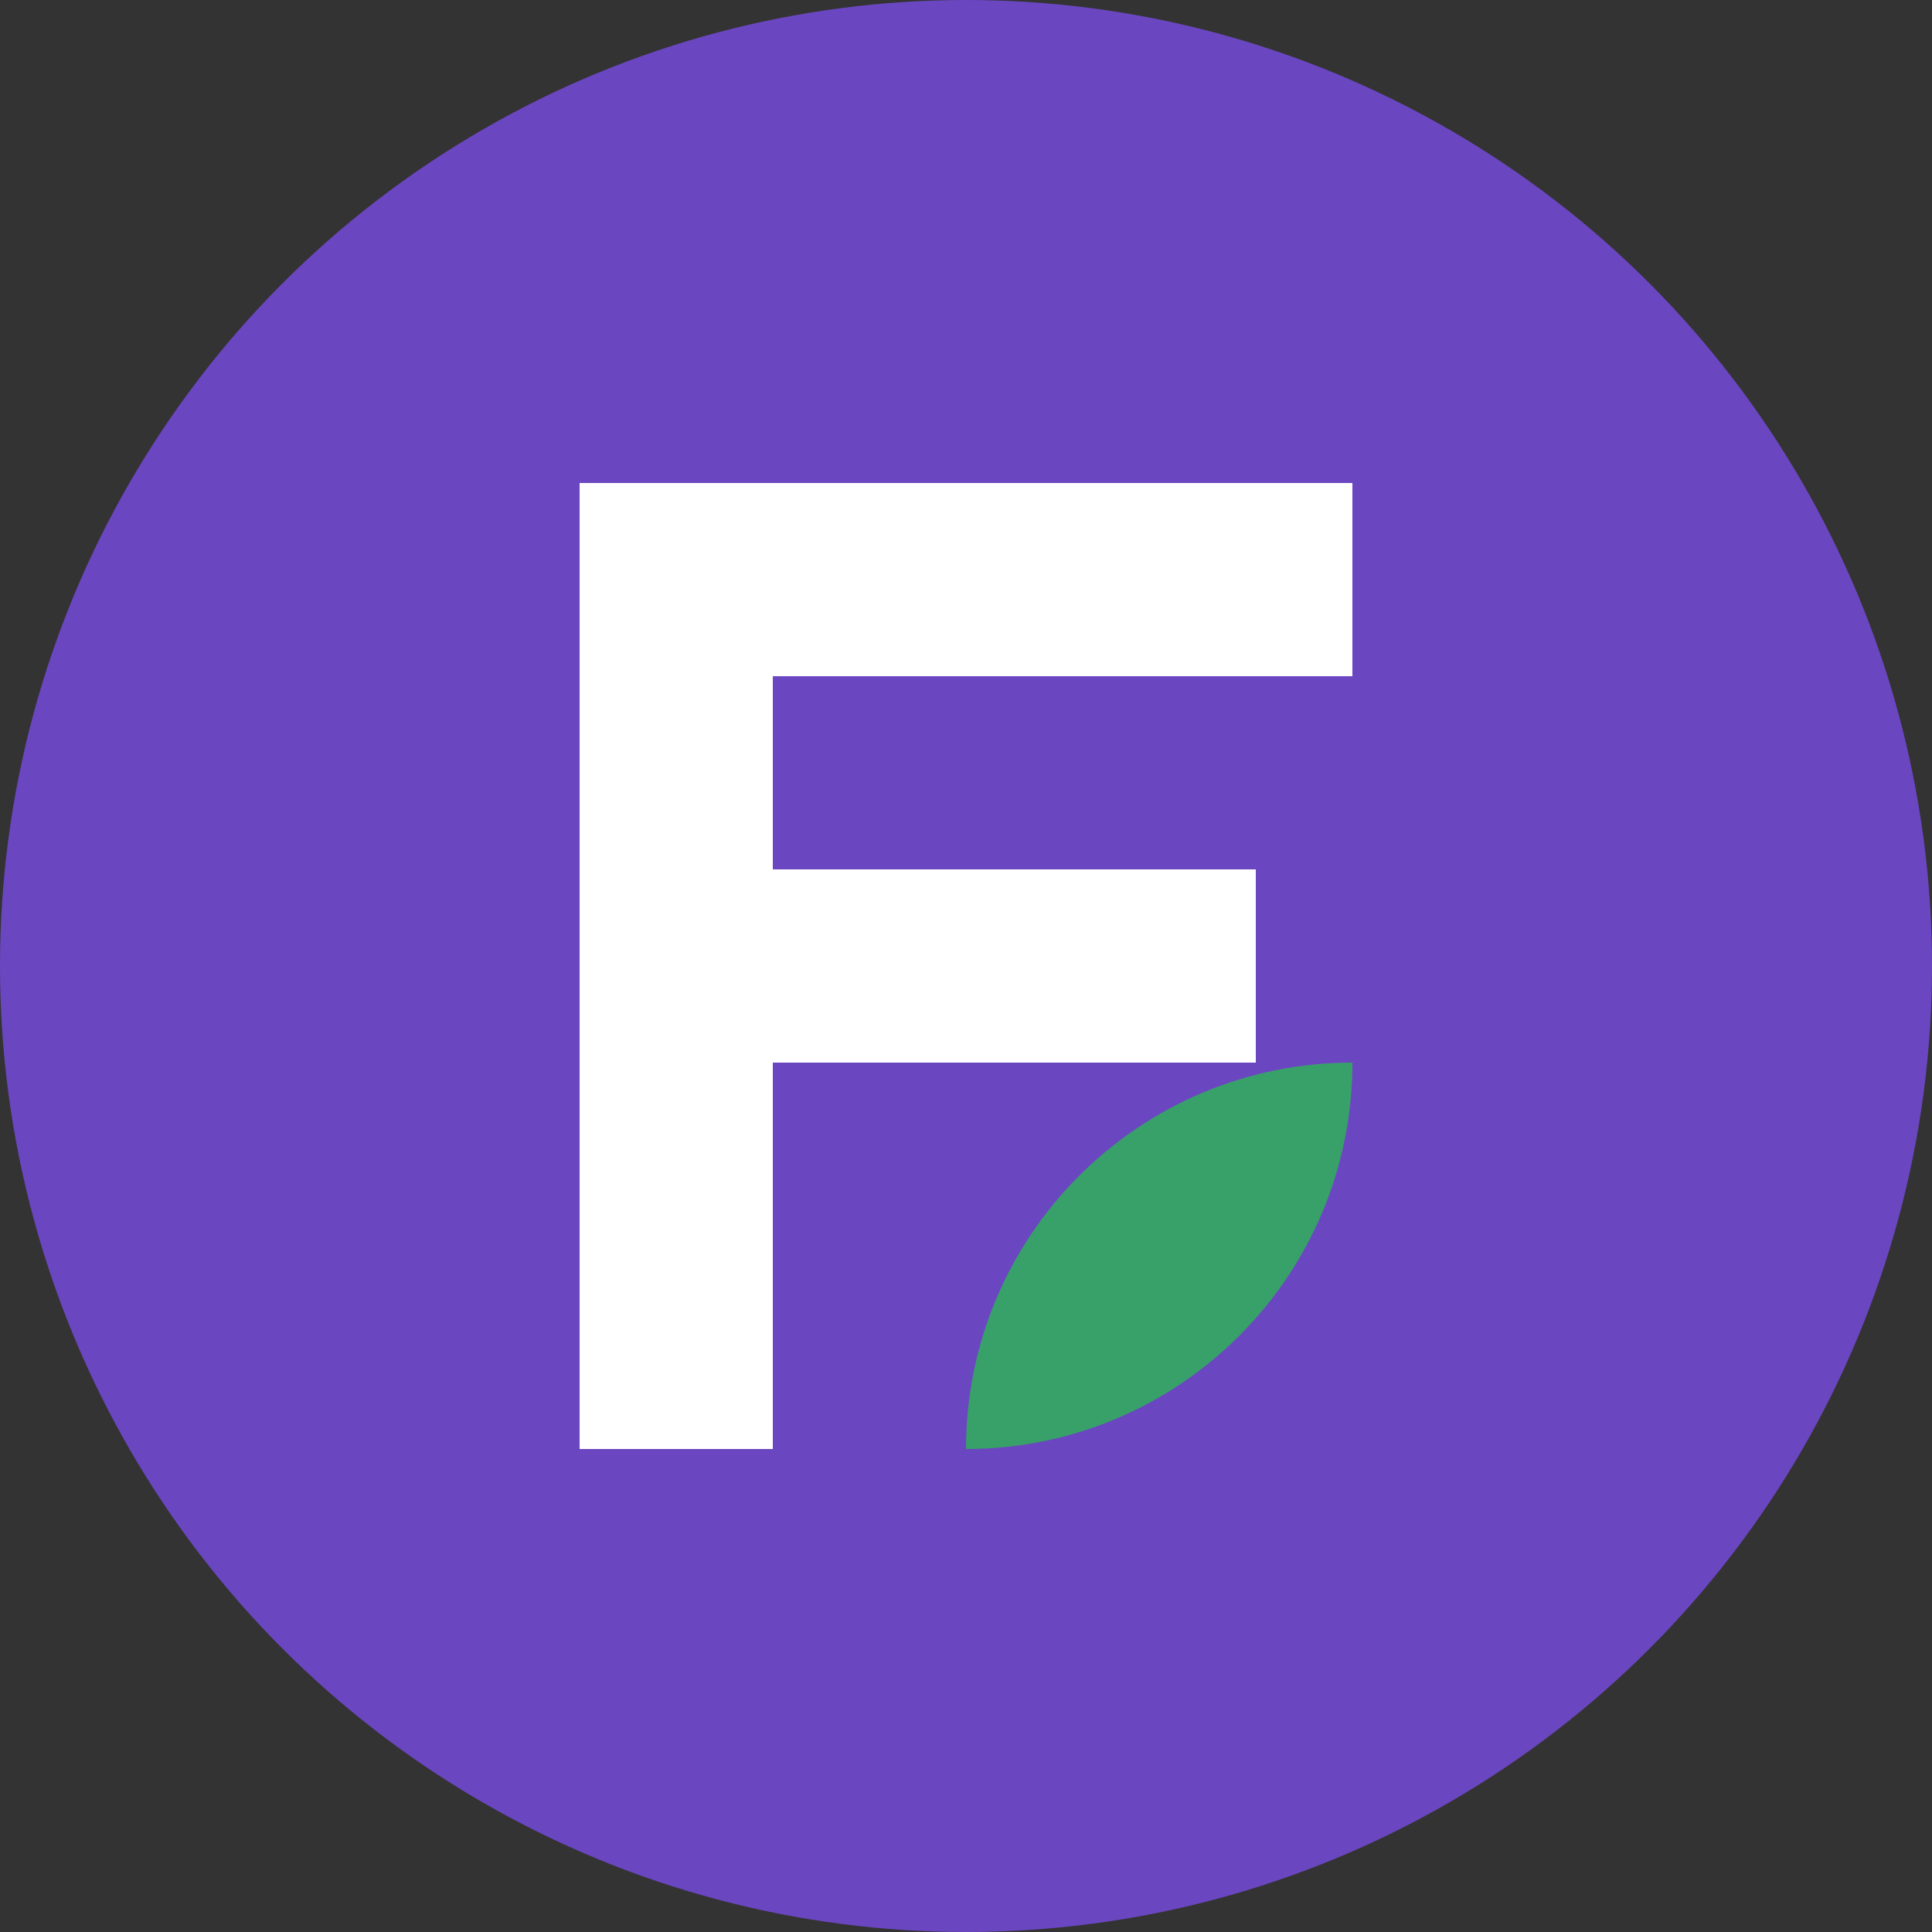
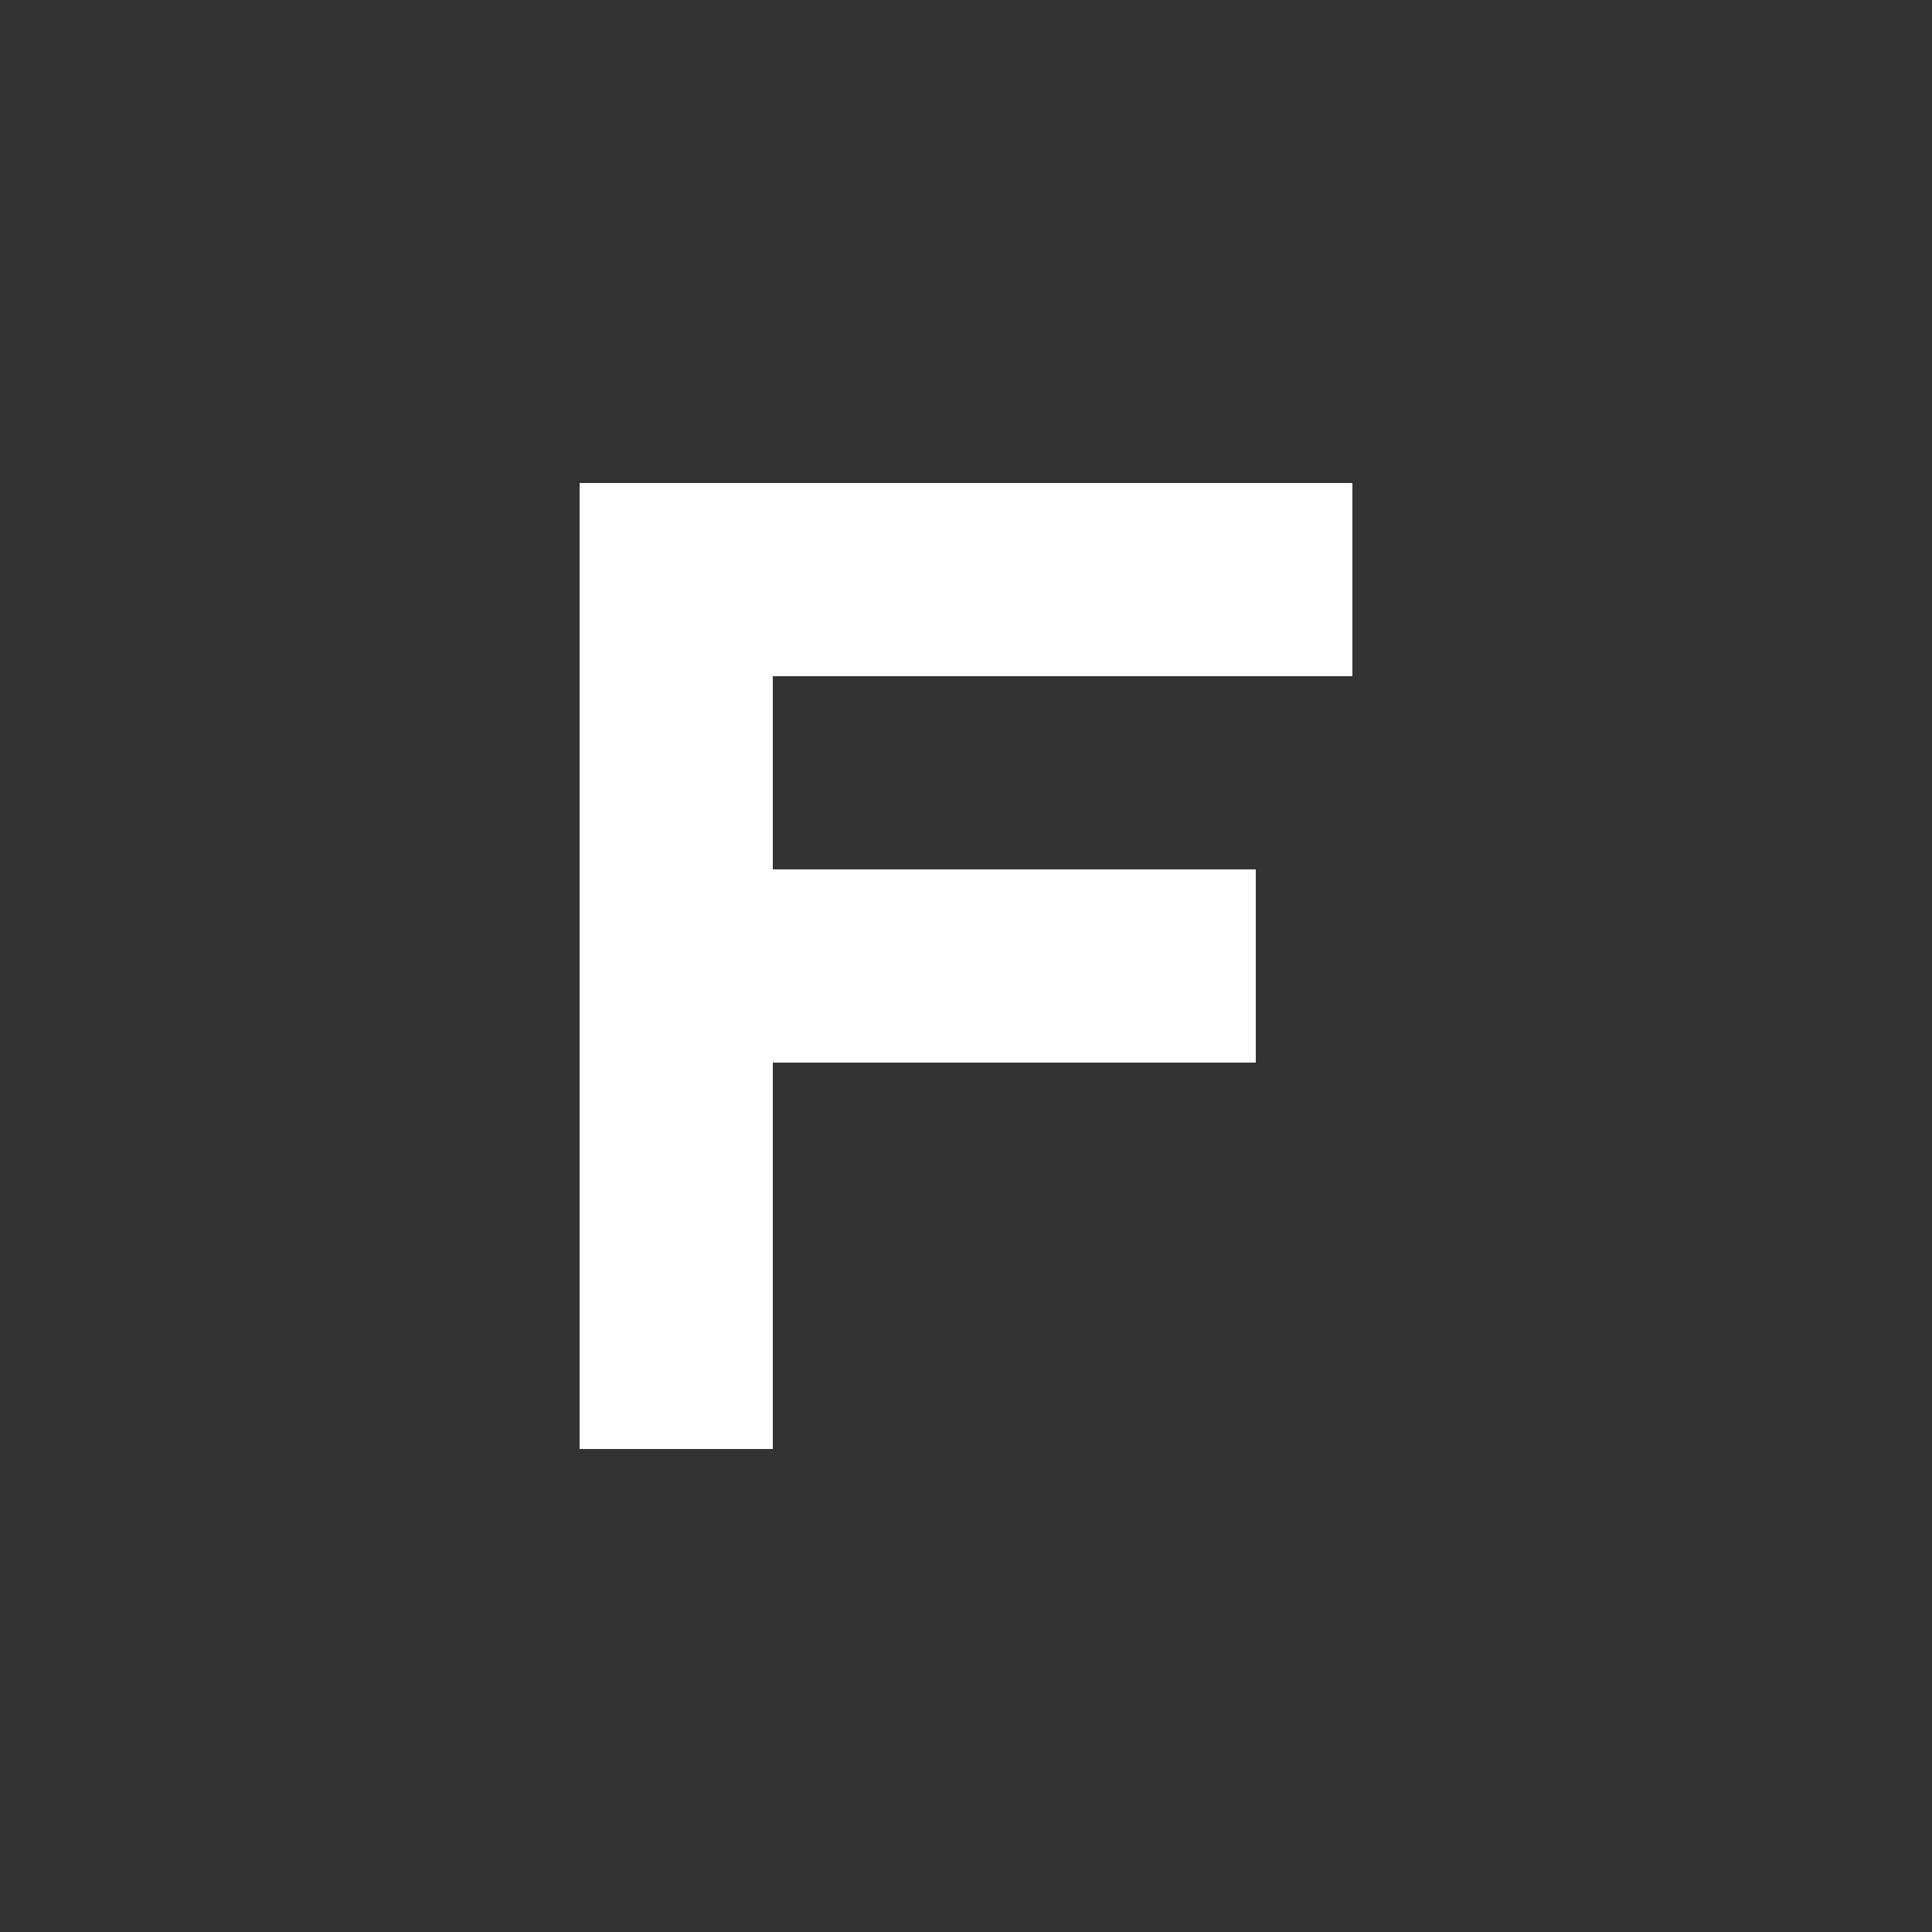
<svg xmlns="http://www.w3.org/2000/svg" width="40" height="40" viewBox="0 0 40 40" fill="none">
  <rect x="0" y="0" width="40" height="40" fill="#333333" stroke="none" />
-   <circle cx="20" cy="20" r="20" fill="#6B46C1" />
  <path d="M12 10H28V14H16V18H26V22H16V30H12V10Z" fill="white" />
-   <path d="M28 22C28 26.418 24.418 30 20 30C20 25.582 23.582 22 28 22Z" fill="#38A169" />
</svg>